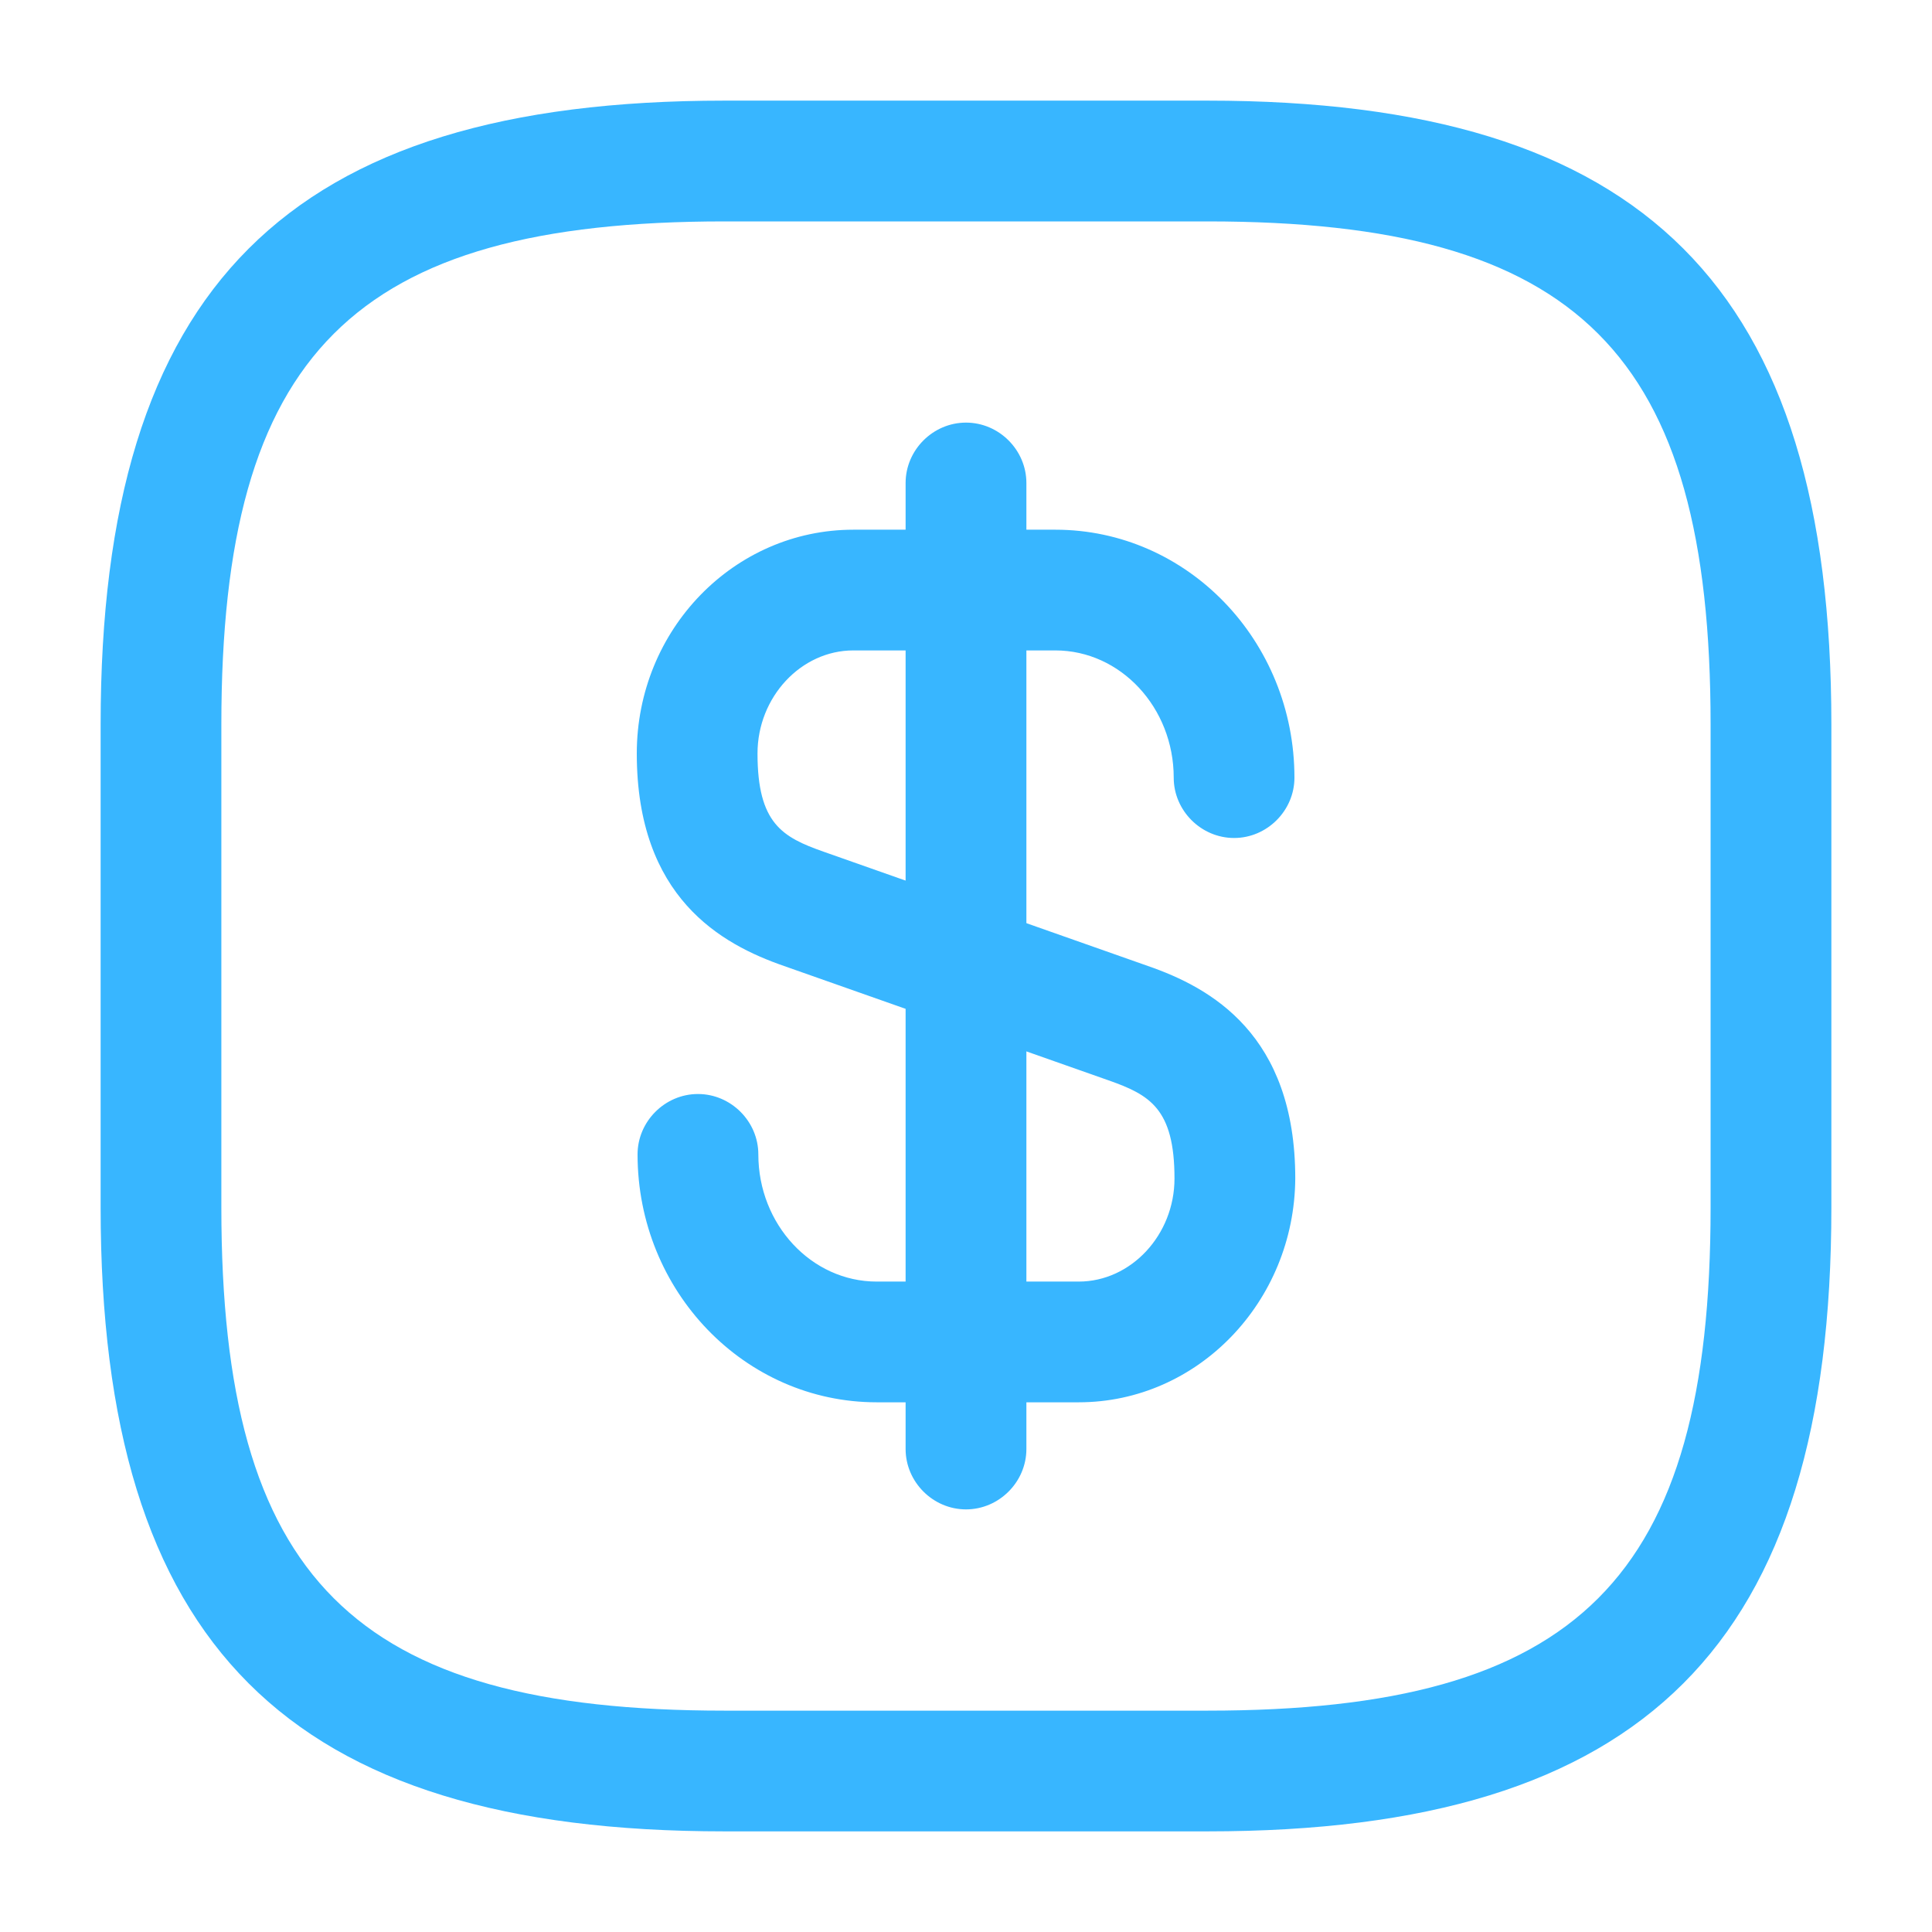
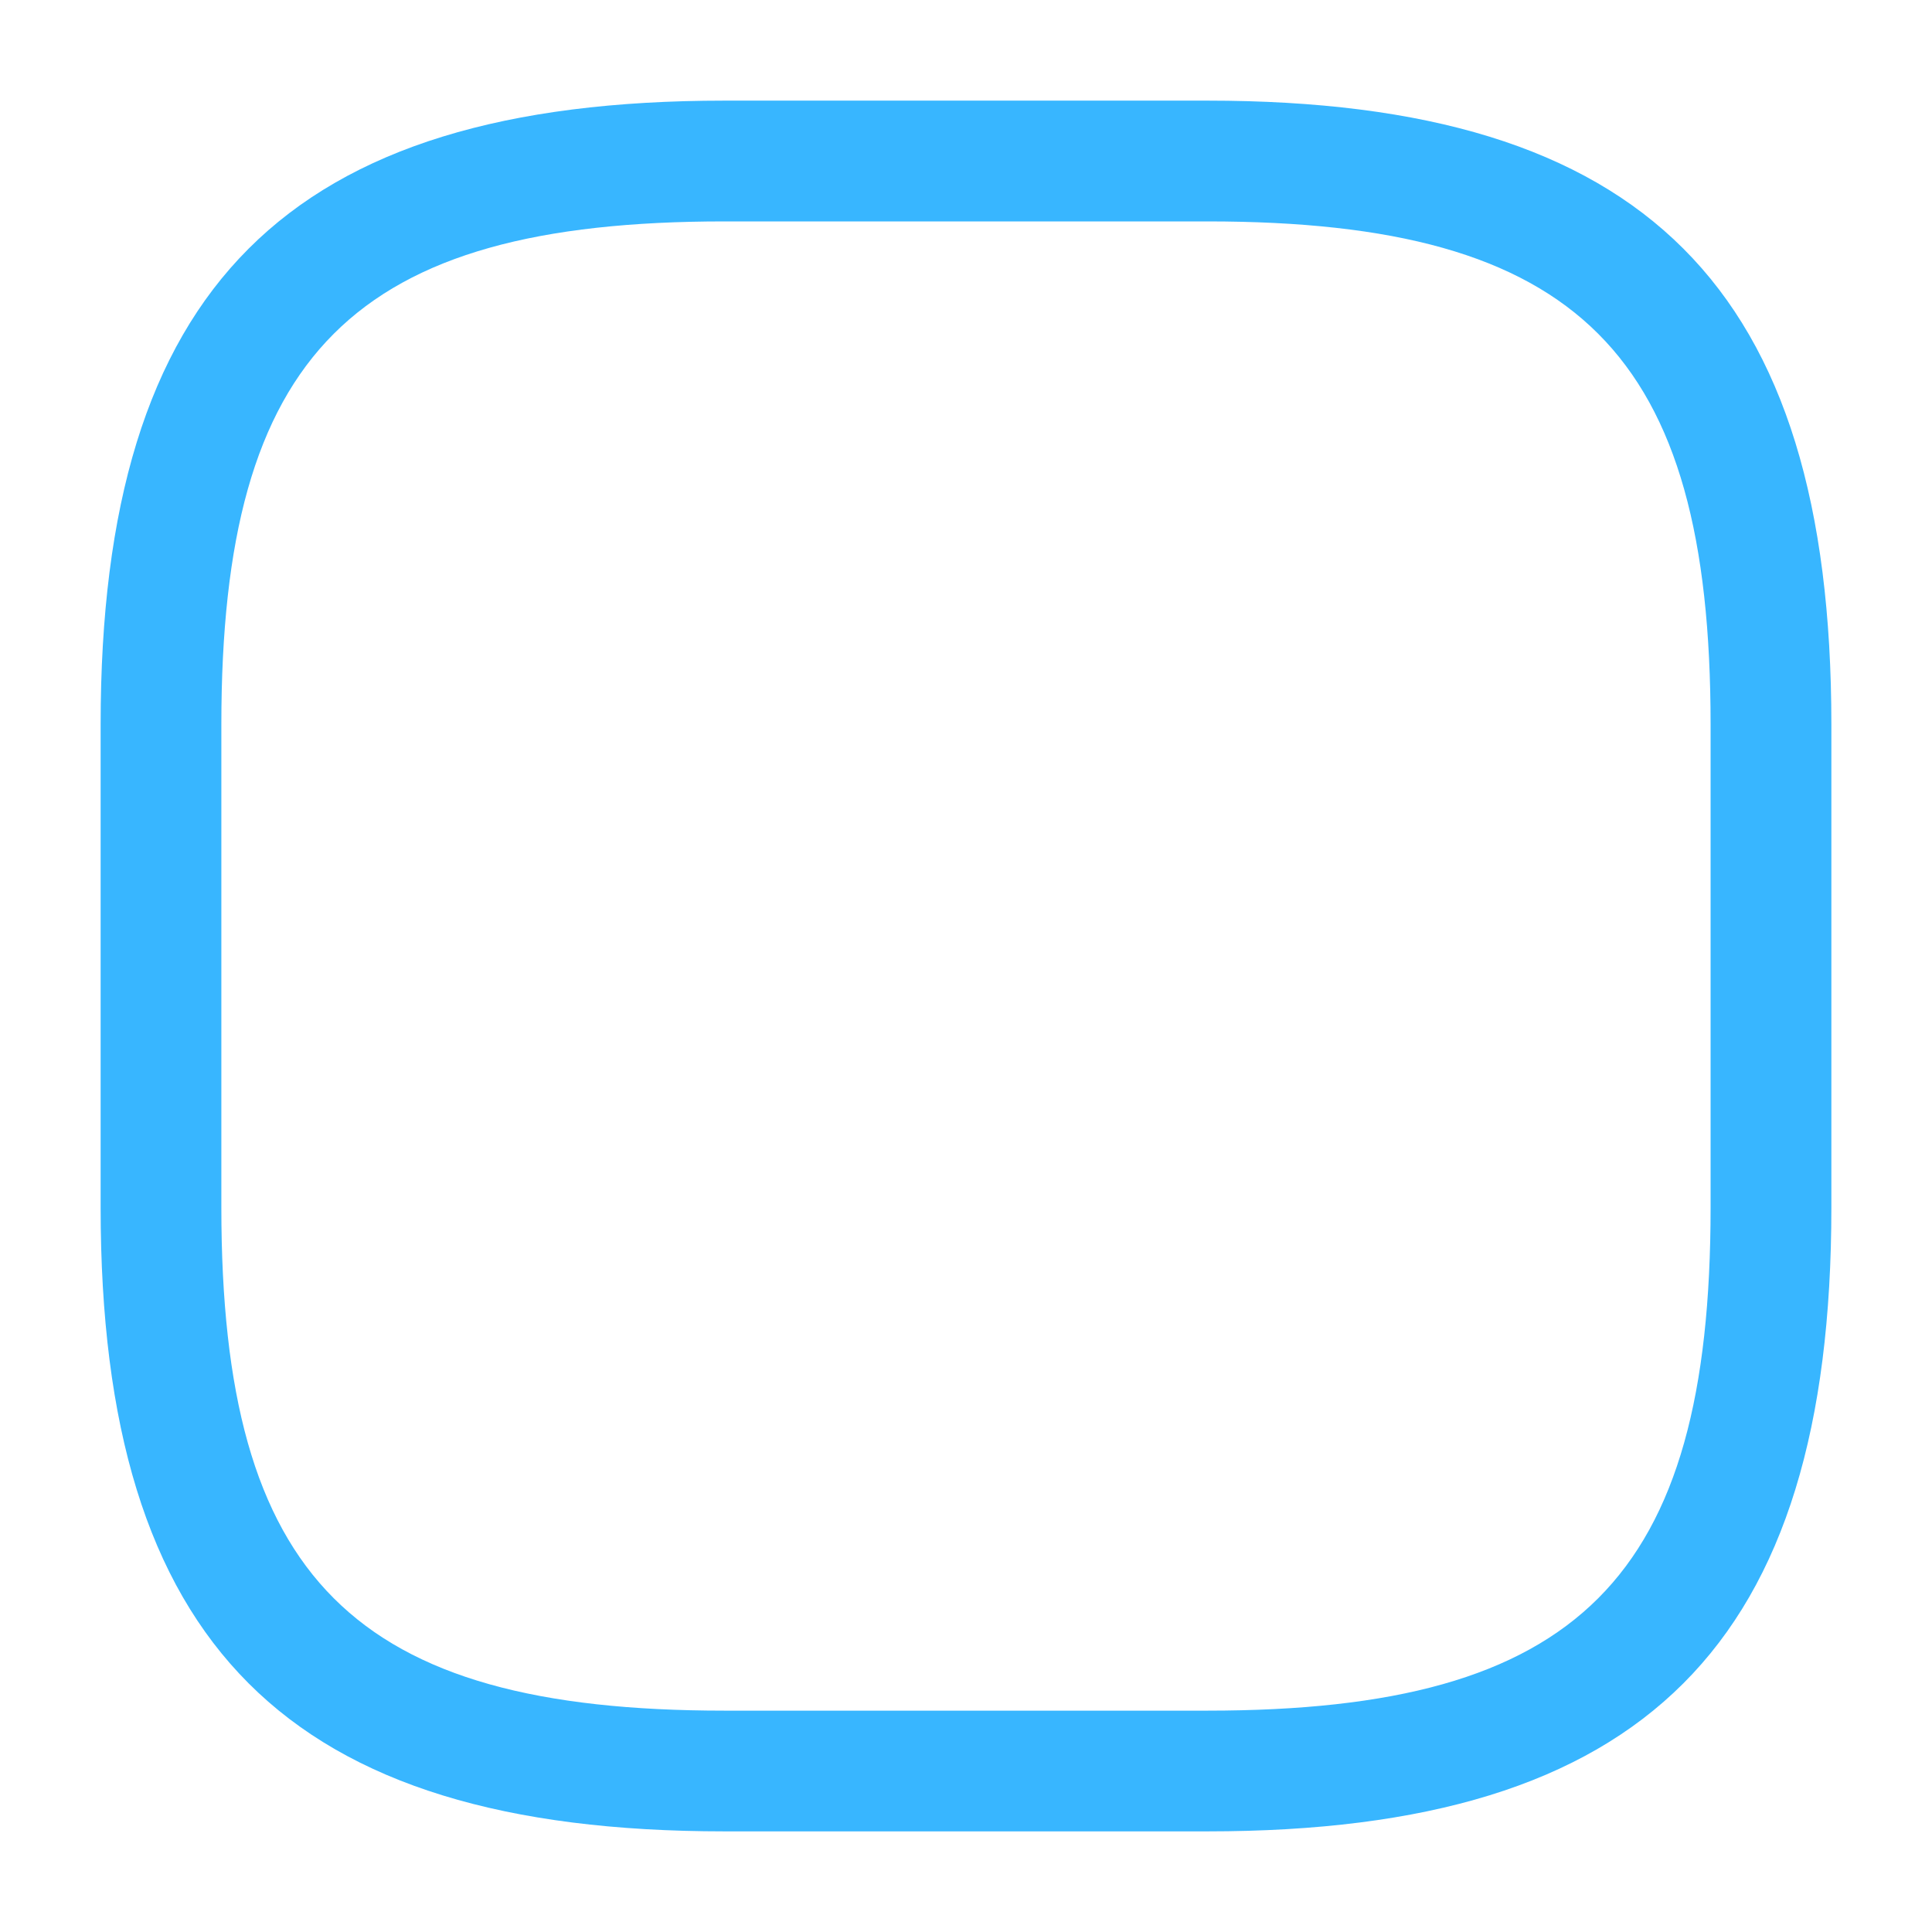
<svg xmlns="http://www.w3.org/2000/svg" width="35" height="35" viewBox="0 0 35 35" fill="none">
-   <path d="M19.542 25.404H15.882C13.49 25.404 11.55 23.392 11.55 20.913C11.55 20.315 12.046 19.819 12.644 19.819C13.242 19.819 13.738 20.315 13.738 20.913C13.738 22.181 14.7 23.217 15.882 23.217H19.542C20.49 23.217 21.277 22.371 21.277 21.35C21.277 20.081 20.825 19.833 20.081 19.571L14.204 17.5C13.067 17.106 11.536 16.261 11.536 13.65C11.536 11.404 13.3 9.596 15.459 9.596H19.119C21.511 9.596 23.45 11.608 23.45 14.088C23.45 14.685 22.954 15.181 22.357 15.181C21.759 15.181 21.263 14.685 21.263 14.088C21.263 12.819 20.3 11.783 19.119 11.783H15.459C14.511 11.783 13.723 12.629 13.723 13.65C13.723 14.919 14.175 15.167 14.919 15.429L20.796 17.5C21.934 17.894 23.465 18.74 23.465 21.35C23.45 23.581 21.7 25.404 19.542 25.404Z" fill="#38B6FF" />
-   <path d="M17.5 27.344C16.902 27.344 16.406 26.848 16.406 26.25V8.75C16.406 8.152 16.902 7.656 17.5 7.656C18.098 7.656 18.594 8.152 18.594 8.75V26.25C18.594 26.848 18.098 27.344 17.5 27.344Z" fill="#38B6FF" />
  <path d="M21.875 33.177H13.125C5.206 33.177 1.823 29.794 1.823 21.875V13.125C1.823 5.206 5.206 1.823 13.125 1.823H21.875C29.794 1.823 33.177 5.206 33.177 13.125V21.875C33.177 29.794 29.794 33.177 21.875 33.177ZM13.125 4.011C6.402 4.011 4.01 6.402 4.01 13.125V21.875C4.01 28.598 6.402 30.99 13.125 30.99H21.875C28.598 30.99 30.989 28.598 30.989 21.875V13.125C30.989 6.402 28.598 4.011 21.875 4.011H13.125Z" fill="#38B6FF" />
</svg>